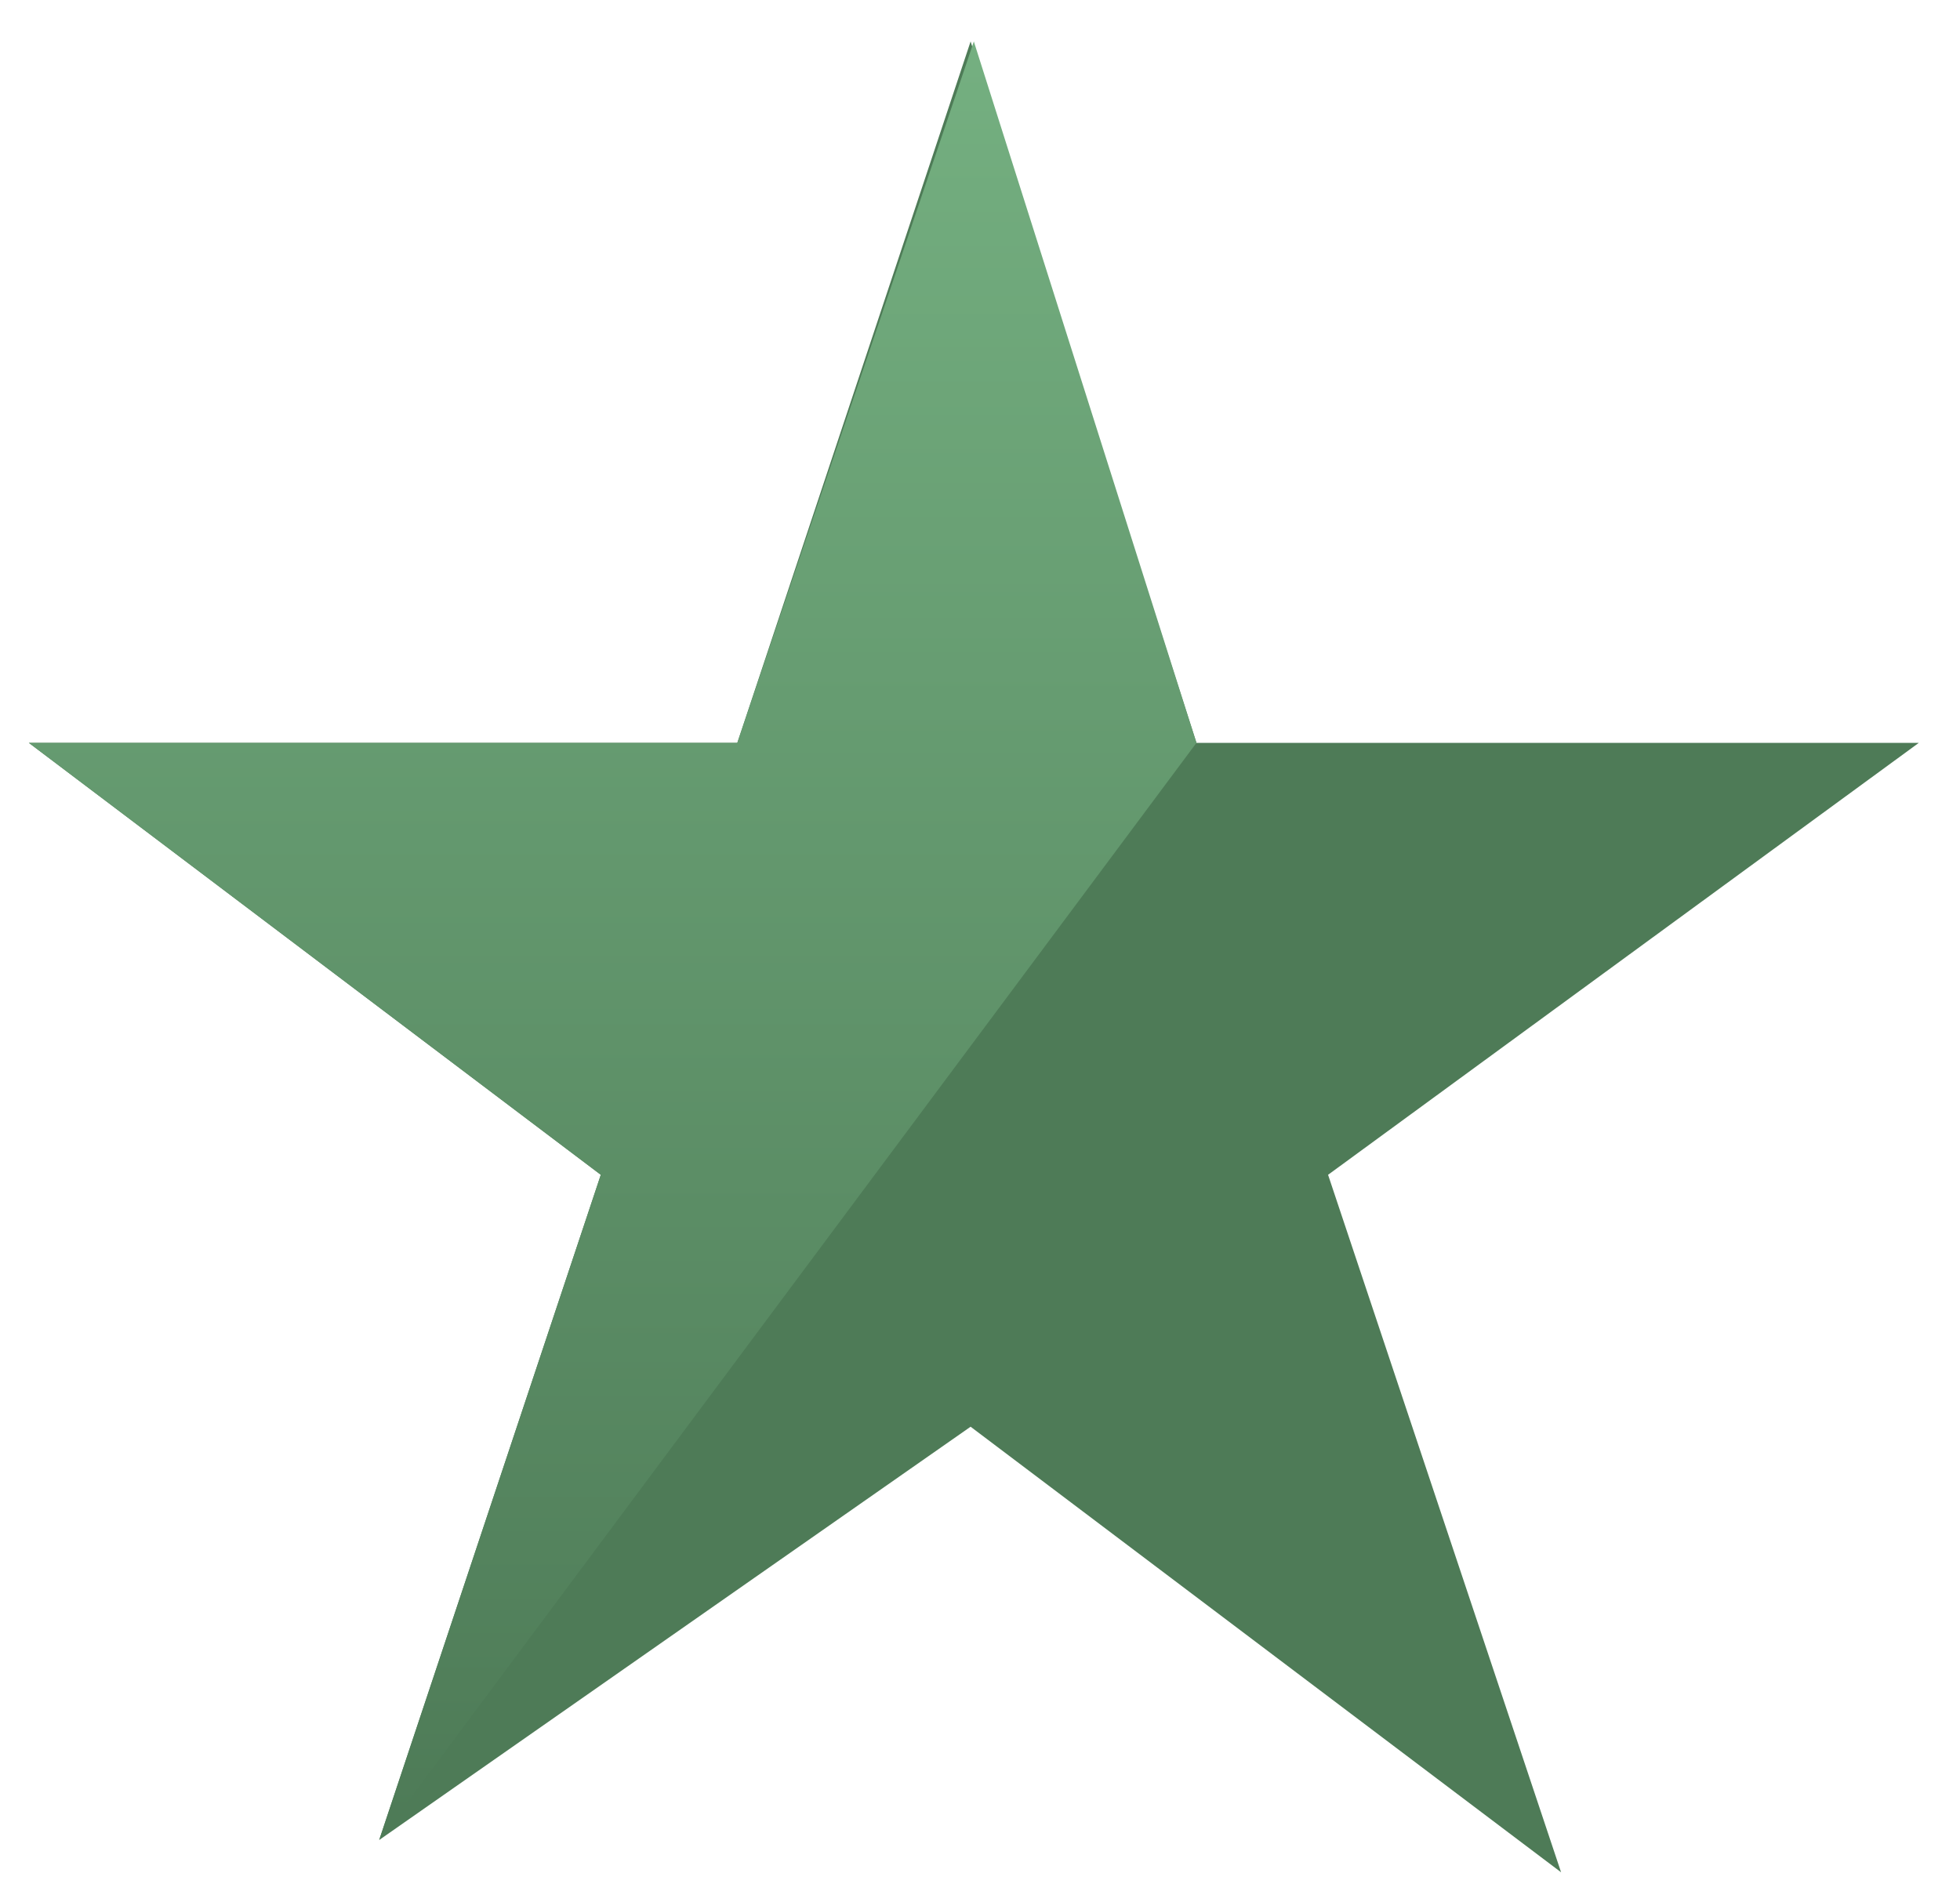
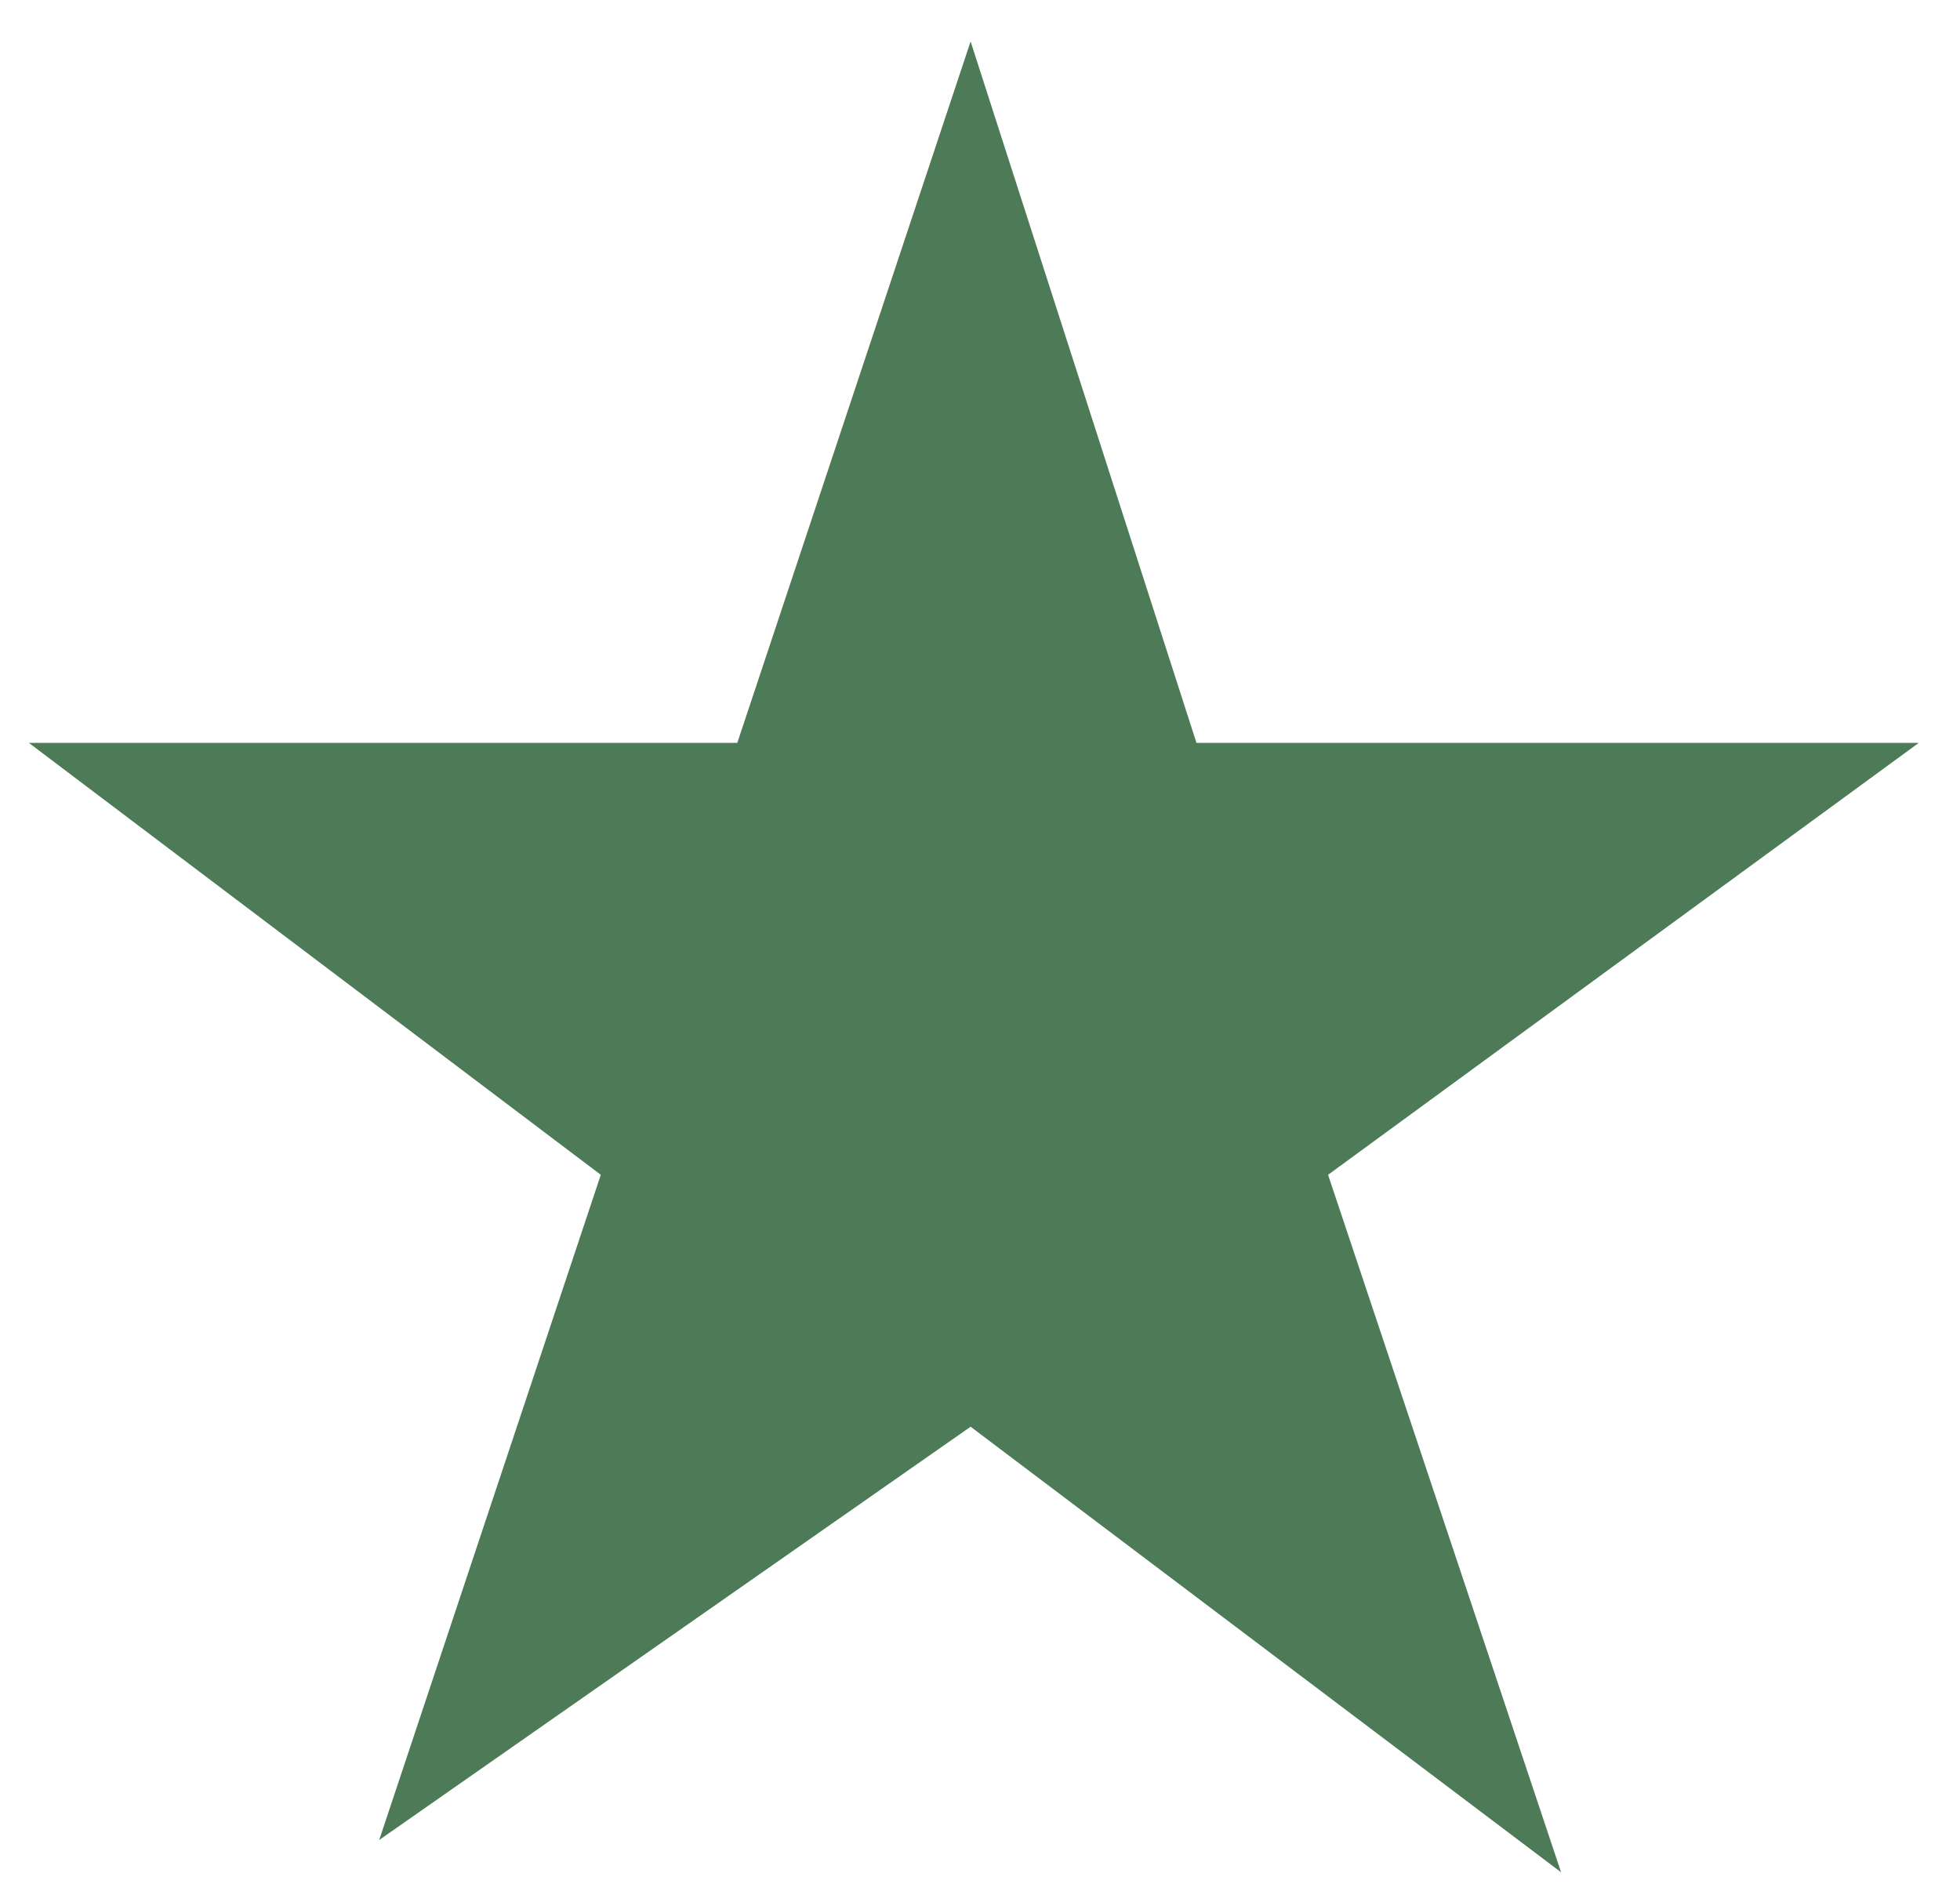
<svg xmlns="http://www.w3.org/2000/svg" width="34px" height="33px" viewBox="0 0 34 33" version="1.1">
  <title>C9F475B3-7655-42FC-9810-AE7ECAA3C1F8</title>
  <defs>
    <linearGradient x1="50%" y1="0.285%" x2="50%" y2="99.557%" id="linearGradient-1">
      <stop stop-color="#74AF80" offset="0%" />
      <stop stop-color="#4E7B57" offset="100%" />
    </linearGradient>
  </defs>
  <g id="Page-1" stroke="none" stroke-width="1" fill="none" fill-rule="evenodd">
    <g id="Sage_Simple_Homepage_1_@2x" transform="translate(-703, -2497)">
      <g id="REVIEWS" transform="translate(120, 2392)">
        <g id="STARS" transform="translate(499.5, 105.719)">
          <g id="STARS_FULL" transform="translate(84, 0)">
            <polygon id="Path-26" fill="#4E7B57" points="12.29 12.167 16.337 1.56319402e-13 20.255 12.167 32.786 12.167 22.538 19.66 26.58 31.759 16.337 24.03 6.078 31.199 9.922 19.66 -1.07291953e-12 12.167" />
-             <polygon id="Path-6" fill="url(#linearGradient-1)" points="16.393 4.52970994e-13 12.29 12.167 0 12.167 9.922 19.66 6.078 31.199 20.255 12.167" />
          </g>
        </g>
      </g>
    </g>
  </g>
</svg>